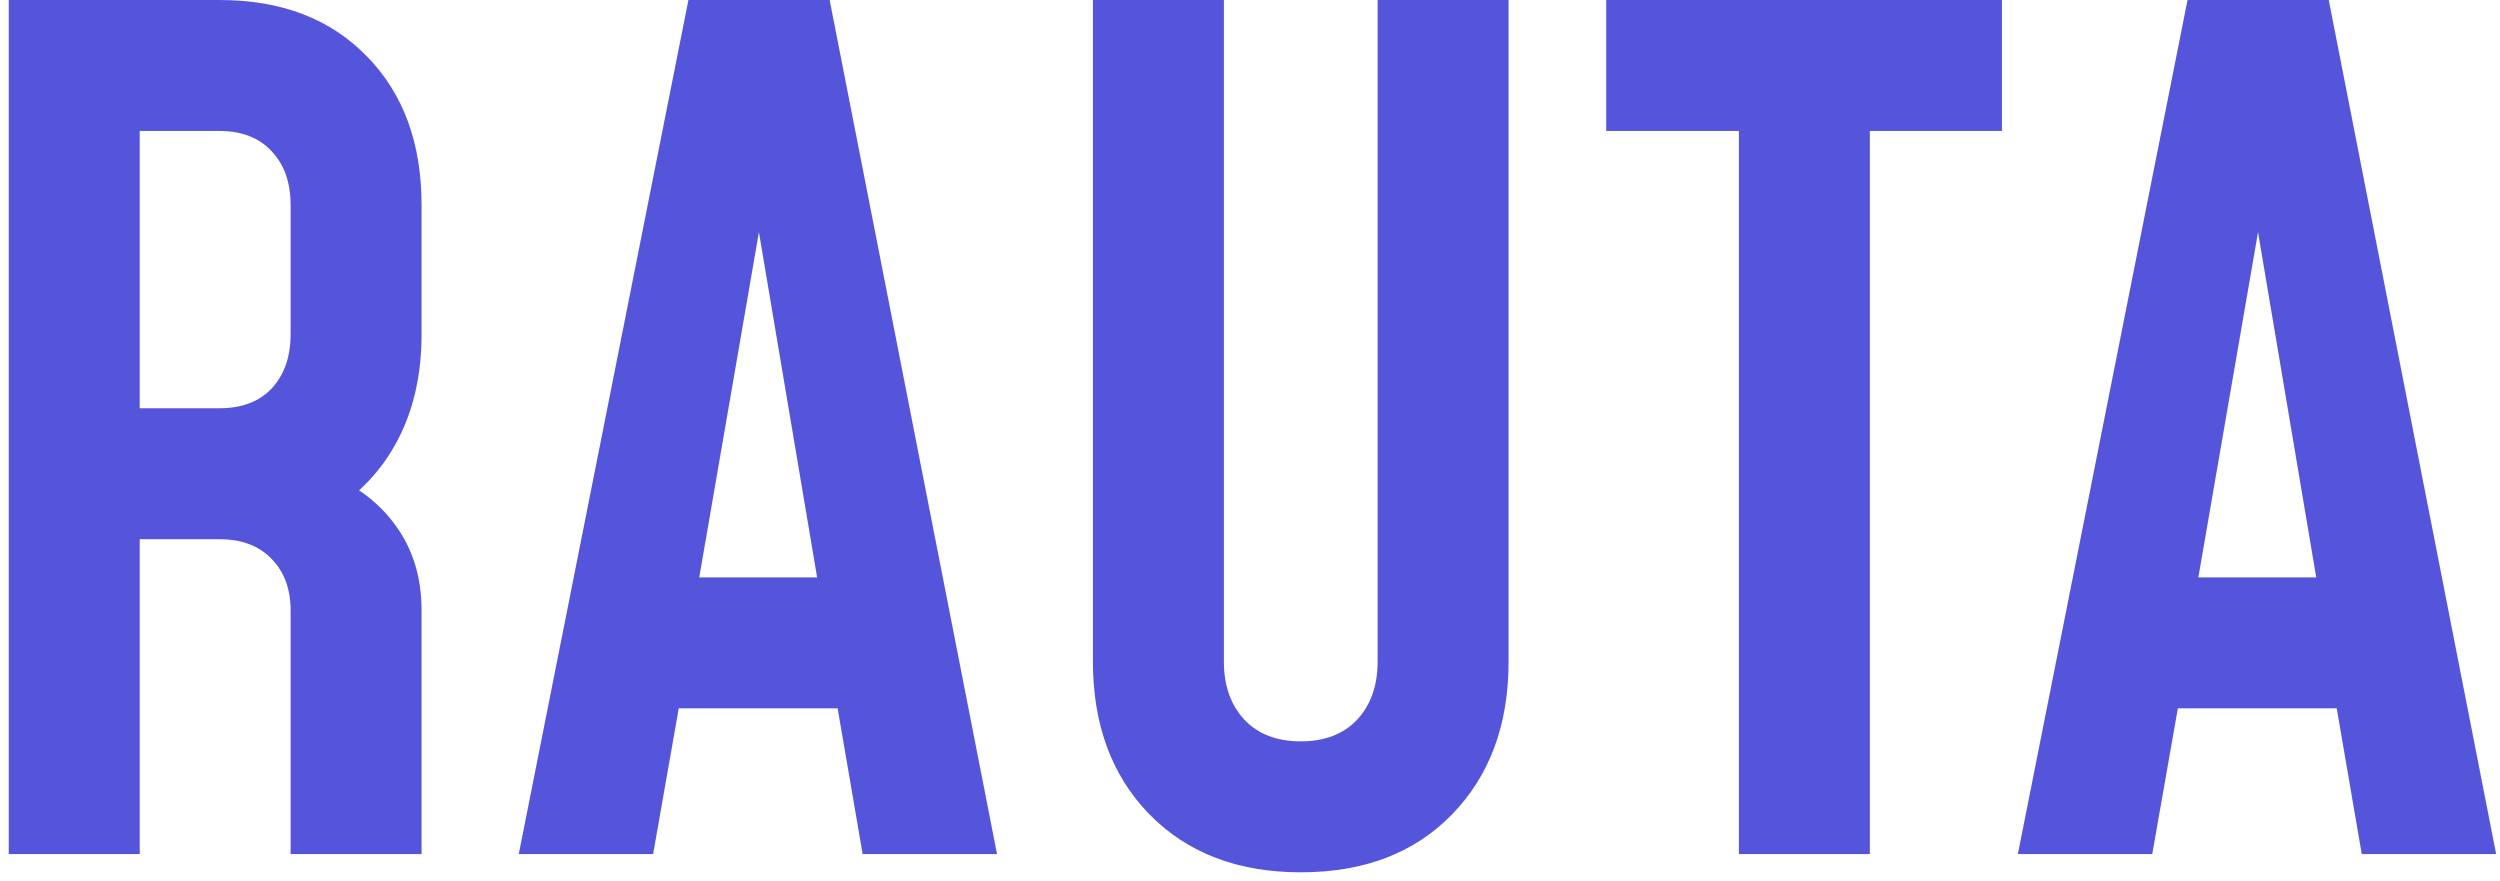
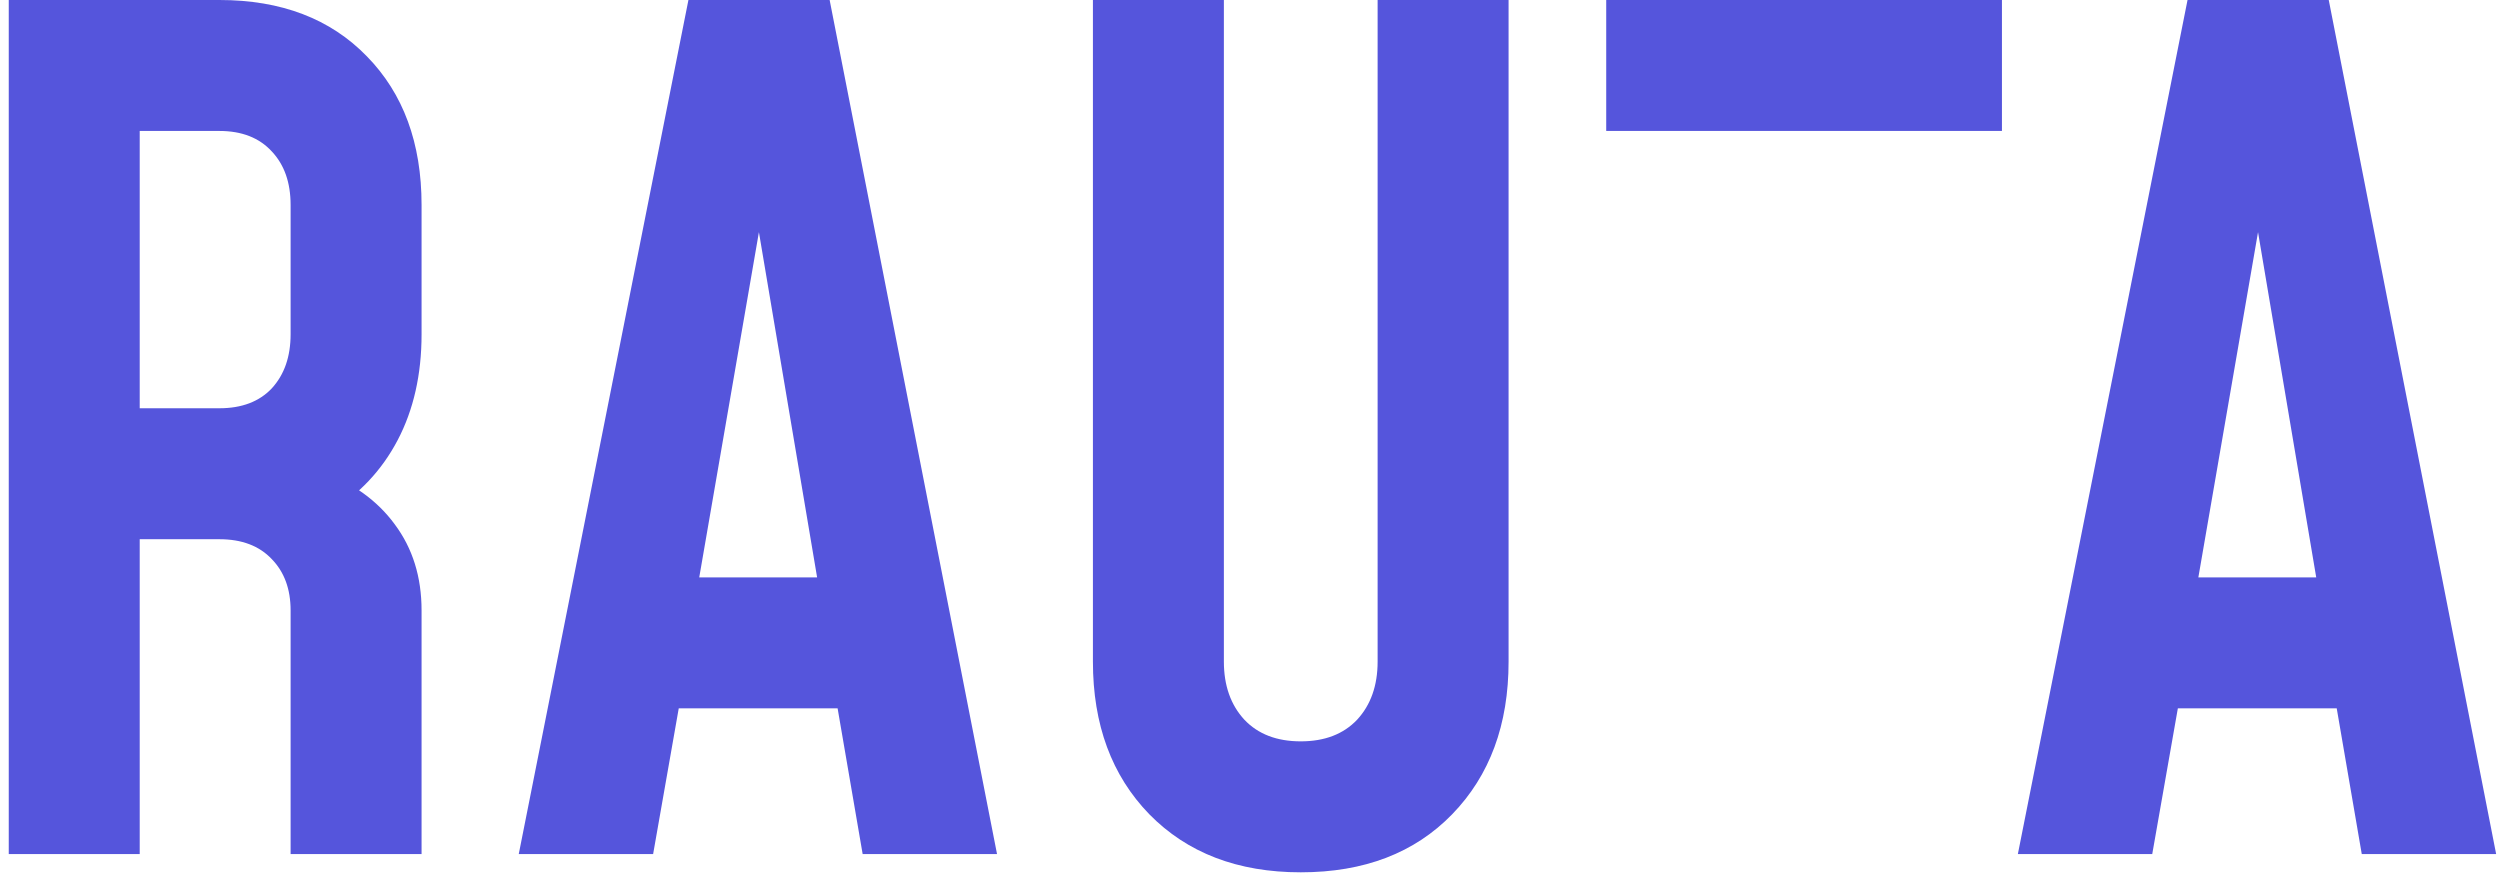
<svg xmlns="http://www.w3.org/2000/svg" width="281" height="99" viewBox="0 0 281 99" fill="none">
-   <path d="M0.984 96V-7.62939e-06H24.664C31.619 -7.62939e-06 37.144 2.112 41.24 6.336C45.336 10.517 47.384 16.085 47.384 23.04V37.568C47.384 42.091 46.488 46.059 44.696 49.472C42.904 52.885 40.344 55.595 37.016 57.6L35.992 52.928C39.619 54.251 42.413 56.256 44.376 58.944C46.381 61.632 47.384 64.853 47.384 68.608V96H32.664V68.608C32.664 66.219 31.96 64.299 30.552 62.848C29.144 61.355 27.181 60.608 24.664 60.608H15.704V96H0.984ZM15.704 45.888H24.664C27.181 45.888 29.144 45.141 30.552 43.648C31.96 42.112 32.664 40.085 32.664 37.568V23.04C32.664 20.523 31.96 18.517 30.552 17.024C29.144 15.488 27.181 14.72 24.664 14.72H15.704V45.888ZM58.307 96L77.379 -7.62939e-06H93.251L112.067 96H96.963L94.147 79.616H76.291L73.411 96H58.307ZM78.595 64.896H91.843L84.291 20.096H86.339L78.595 64.896ZM169.564 -7.62939e-06V74.368C169.564 81.451 167.452 87.168 163.228 91.52C159.004 95.872 153.329 98.048 146.204 98.048C139.121 98.048 133.447 95.872 129.18 91.52C124.956 87.168 122.844 81.451 122.844 74.368V-7.62939e-06H137.564V74.368C137.564 77.056 138.332 79.232 139.868 80.896C141.404 82.517 143.516 83.328 146.204 83.328C148.892 83.328 151.004 82.517 152.54 80.896C154.076 79.232 154.844 77.056 154.844 74.368V-7.62939e-06H169.564ZM195.451 96V14.72H180.539V-7.62939e-06H225.019V14.72H210.171V96H195.451ZM226.807 96L245.879 -7.62939e-06H261.751L280.567 96H265.463L262.647 79.616H244.791L241.911 96H226.807ZM247.095 64.896H260.343L252.791 20.096H254.839L247.095 64.896Z" fill="#5555DC" />
+   <path d="M0.984 96V-7.62939e-06H24.664C31.619 -7.62939e-06 37.144 2.112 41.24 6.336C45.336 10.517 47.384 16.085 47.384 23.04V37.568C47.384 42.091 46.488 46.059 44.696 49.472C42.904 52.885 40.344 55.595 37.016 57.6L35.992 52.928C39.619 54.251 42.413 56.256 44.376 58.944C46.381 61.632 47.384 64.853 47.384 68.608V96H32.664V68.608C32.664 66.219 31.96 64.299 30.552 62.848C29.144 61.355 27.181 60.608 24.664 60.608H15.704V96H0.984ZM15.704 45.888H24.664C27.181 45.888 29.144 45.141 30.552 43.648C31.96 42.112 32.664 40.085 32.664 37.568V23.04C32.664 20.523 31.96 18.517 30.552 17.024C29.144 15.488 27.181 14.72 24.664 14.72H15.704V45.888ZM58.307 96L77.379 -7.62939e-06H93.251L112.067 96H96.963L94.147 79.616H76.291L73.411 96H58.307ZM78.595 64.896H91.843L84.291 20.096H86.339L78.595 64.896ZM169.564 -7.62939e-06V74.368C169.564 81.451 167.452 87.168 163.228 91.52C159.004 95.872 153.329 98.048 146.204 98.048C139.121 98.048 133.447 95.872 129.18 91.52C124.956 87.168 122.844 81.451 122.844 74.368V-7.62939e-06H137.564V74.368C137.564 77.056 138.332 79.232 139.868 80.896C141.404 82.517 143.516 83.328 146.204 83.328C148.892 83.328 151.004 82.517 152.54 80.896C154.076 79.232 154.844 77.056 154.844 74.368V-7.62939e-06H169.564ZM195.451 96V14.72H180.539V-7.62939e-06H225.019V14.72H210.171H195.451ZM226.807 96L245.879 -7.62939e-06H261.751L280.567 96H265.463L262.647 79.616H244.791L241.911 96H226.807ZM247.095 64.896H260.343L252.791 20.096H254.839L247.095 64.896Z" fill="#5555DC" />
</svg>